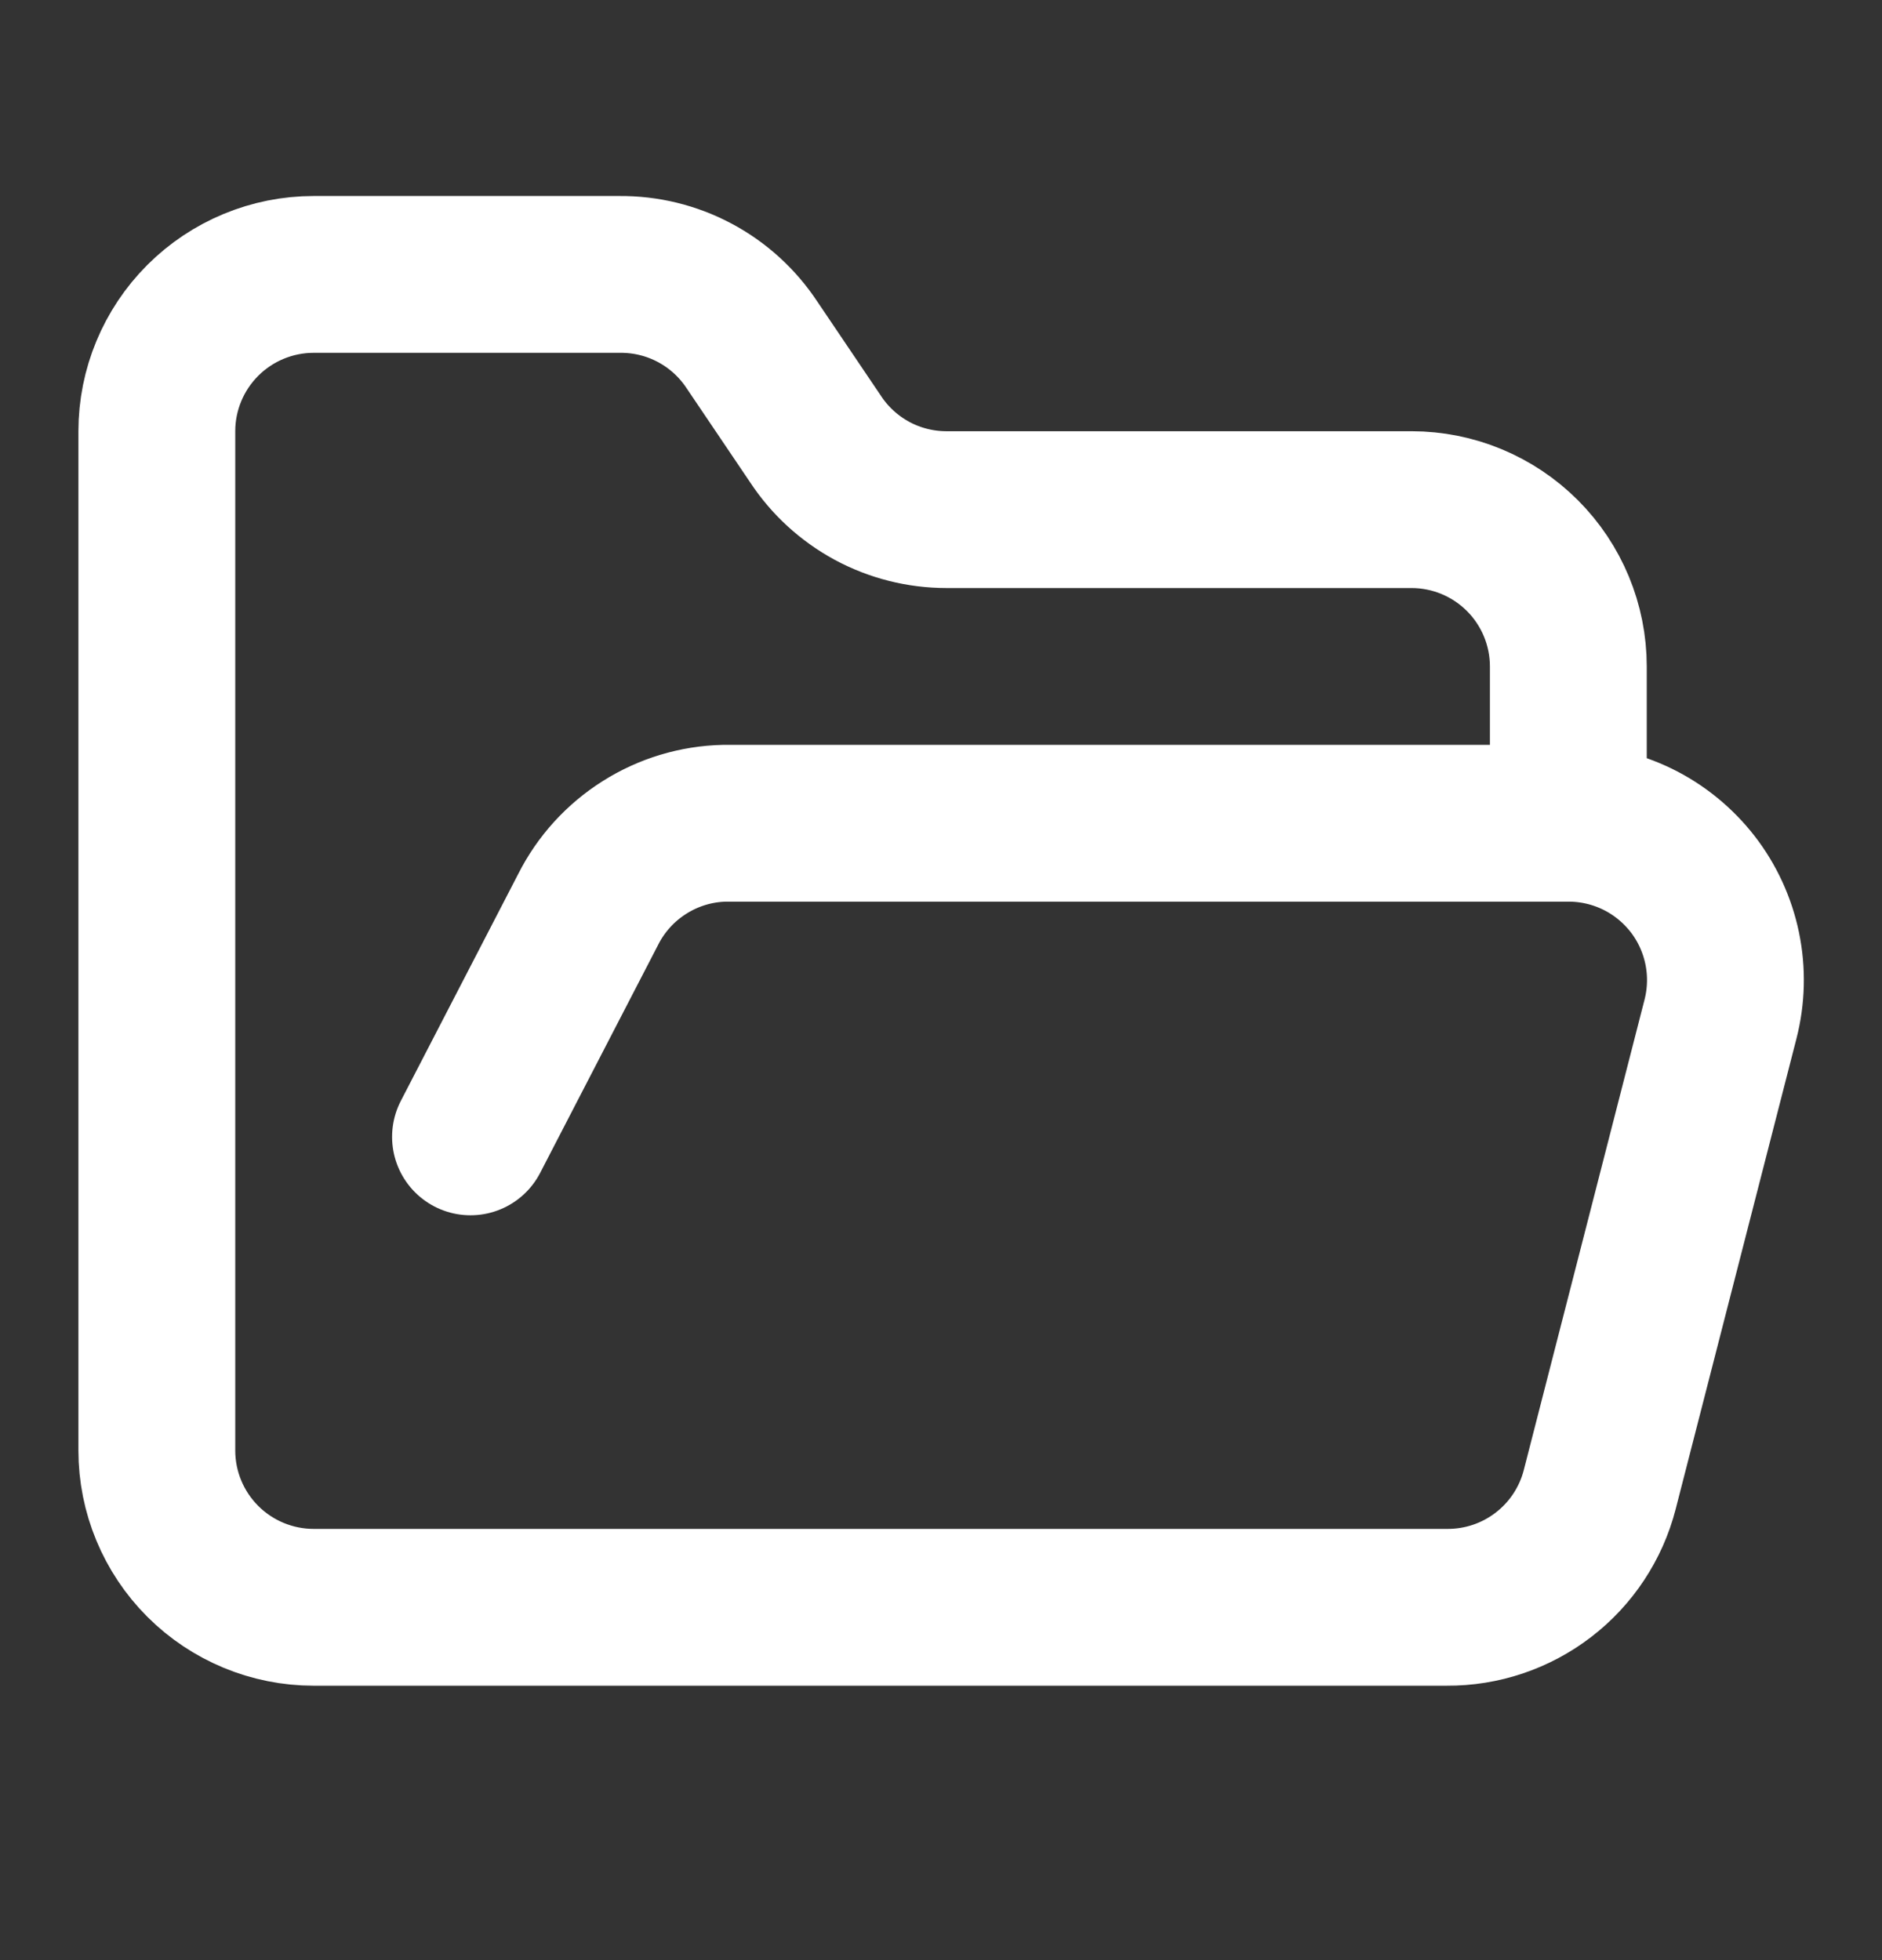
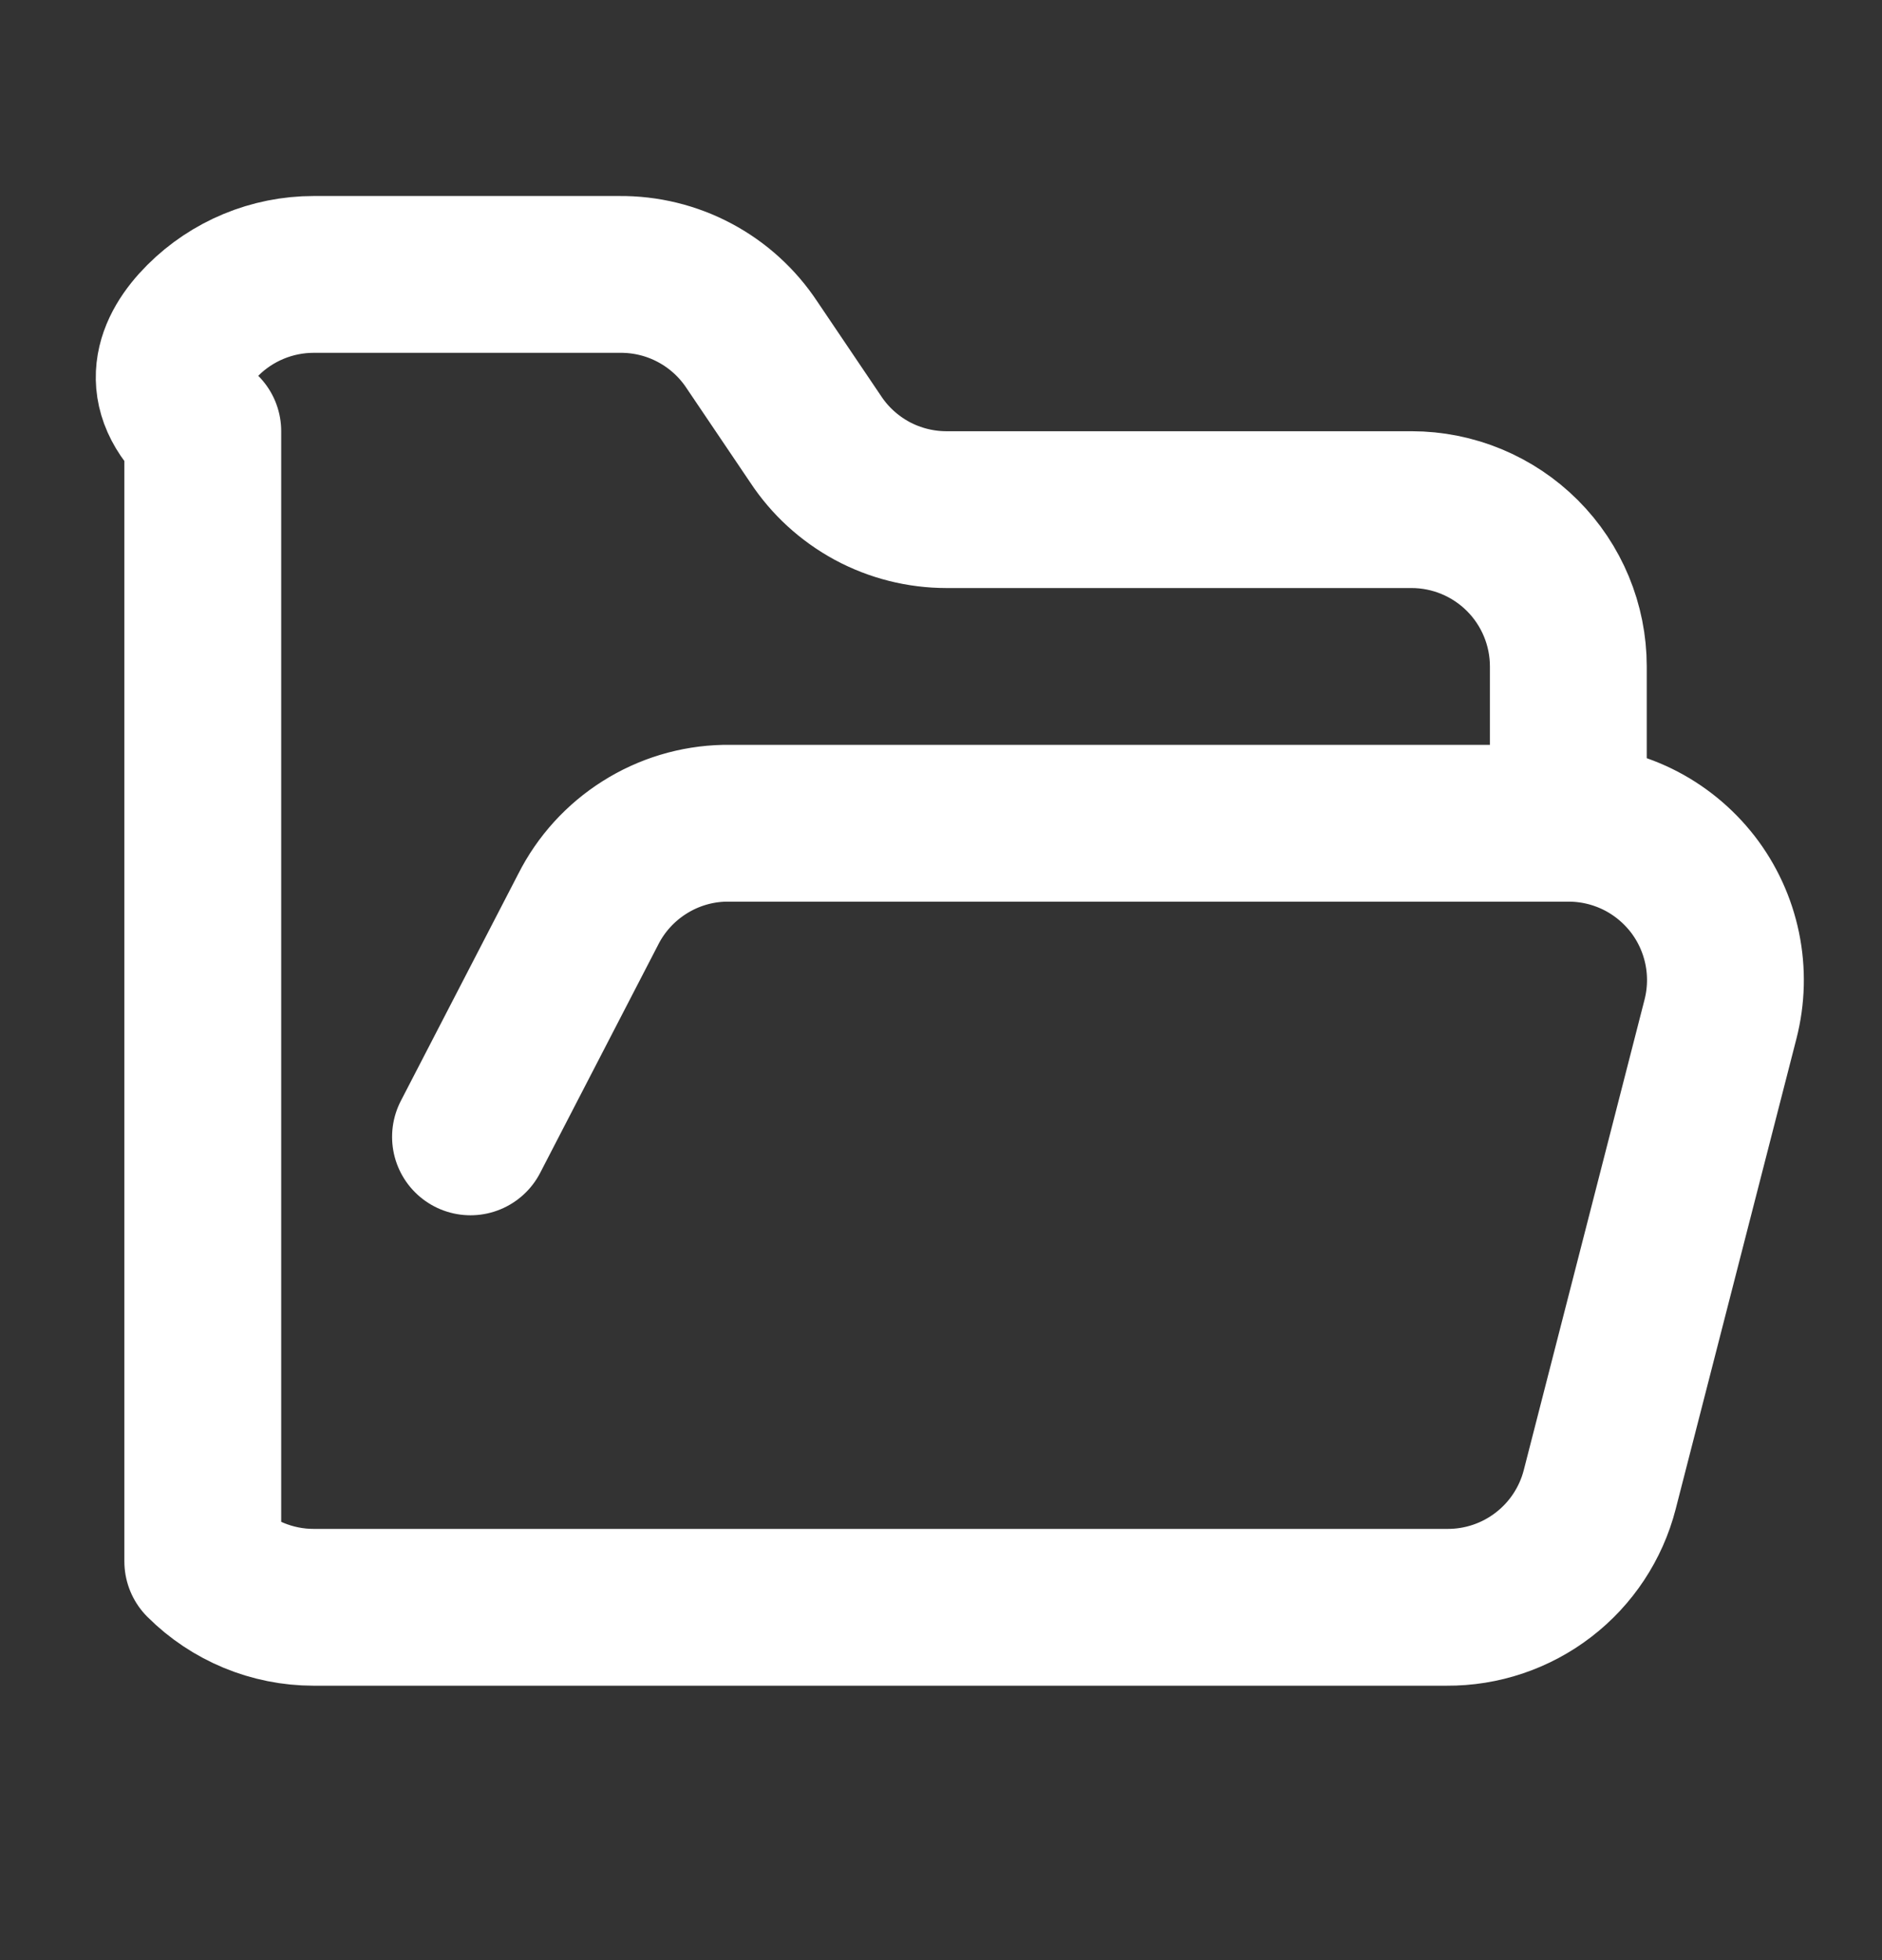
<svg xmlns="http://www.w3.org/2000/svg" width="24" height="25" viewBox="0 0 24 25" fill="none">
  <rect x="0" y="0" width="24" height="25" fill="#333333" stroke="none" />
-   <path d="M6 14.5L7.5 11.6C7.663 11.276 7.911 11.003 8.218 10.809C8.524 10.615 8.877 10.508 9.24 10.5H20M20 10.5C20.305 10.499 20.607 10.569 20.882 10.703C21.156 10.837 21.396 11.033 21.584 11.274C21.771 11.515 21.9 11.796 21.962 12.095C22.024 12.395 22.016 12.704 21.94 13L20.4 19C20.289 19.431 20.036 19.814 19.683 20.085C19.33 20.357 18.896 20.503 18.45 20.5H4C3.47 20.5 2.961 20.289 2.586 19.914C2.211 19.539 2 19.03 2 18.5V5.5C2 4.97 2.211 4.461 2.586 4.086C2.961 3.711 3.47 3.5 4 3.5H7.9C8.234 3.497 8.564 3.577 8.86 3.735C9.155 3.892 9.406 4.121 9.59 4.4L10.4 5.6C10.582 5.877 10.83 6.103 11.121 6.261C11.413 6.418 11.739 6.5 12.07 6.5H18C18.53 6.5 19.039 6.711 19.414 7.086C19.789 7.461 20 7.97 20 8.5V10.5Z" stroke="white" stroke-width="2" stroke-linecap="round" stroke-linejoin="round" />
+   <path d="M6 14.5L7.5 11.6C7.663 11.276 7.911 11.003 8.218 10.809C8.524 10.615 8.877 10.508 9.24 10.5H20M20 10.5C20.305 10.499 20.607 10.569 20.882 10.703C21.156 10.837 21.396 11.033 21.584 11.274C21.771 11.515 21.9 11.796 21.962 12.095C22.024 12.395 22.016 12.704 21.94 13L20.4 19C20.289 19.431 20.036 19.814 19.683 20.085C19.33 20.357 18.896 20.503 18.45 20.5H4C3.47 20.5 2.961 20.289 2.586 19.914V5.5C2 4.97 2.211 4.461 2.586 4.086C2.961 3.711 3.47 3.5 4 3.5H7.9C8.234 3.497 8.564 3.577 8.86 3.735C9.155 3.892 9.406 4.121 9.59 4.4L10.4 5.6C10.582 5.877 10.83 6.103 11.121 6.261C11.413 6.418 11.739 6.5 12.07 6.5H18C18.53 6.5 19.039 6.711 19.414 7.086C19.789 7.461 20 7.97 20 8.5V10.5Z" stroke="white" stroke-width="2" stroke-linecap="round" stroke-linejoin="round" />
</svg>